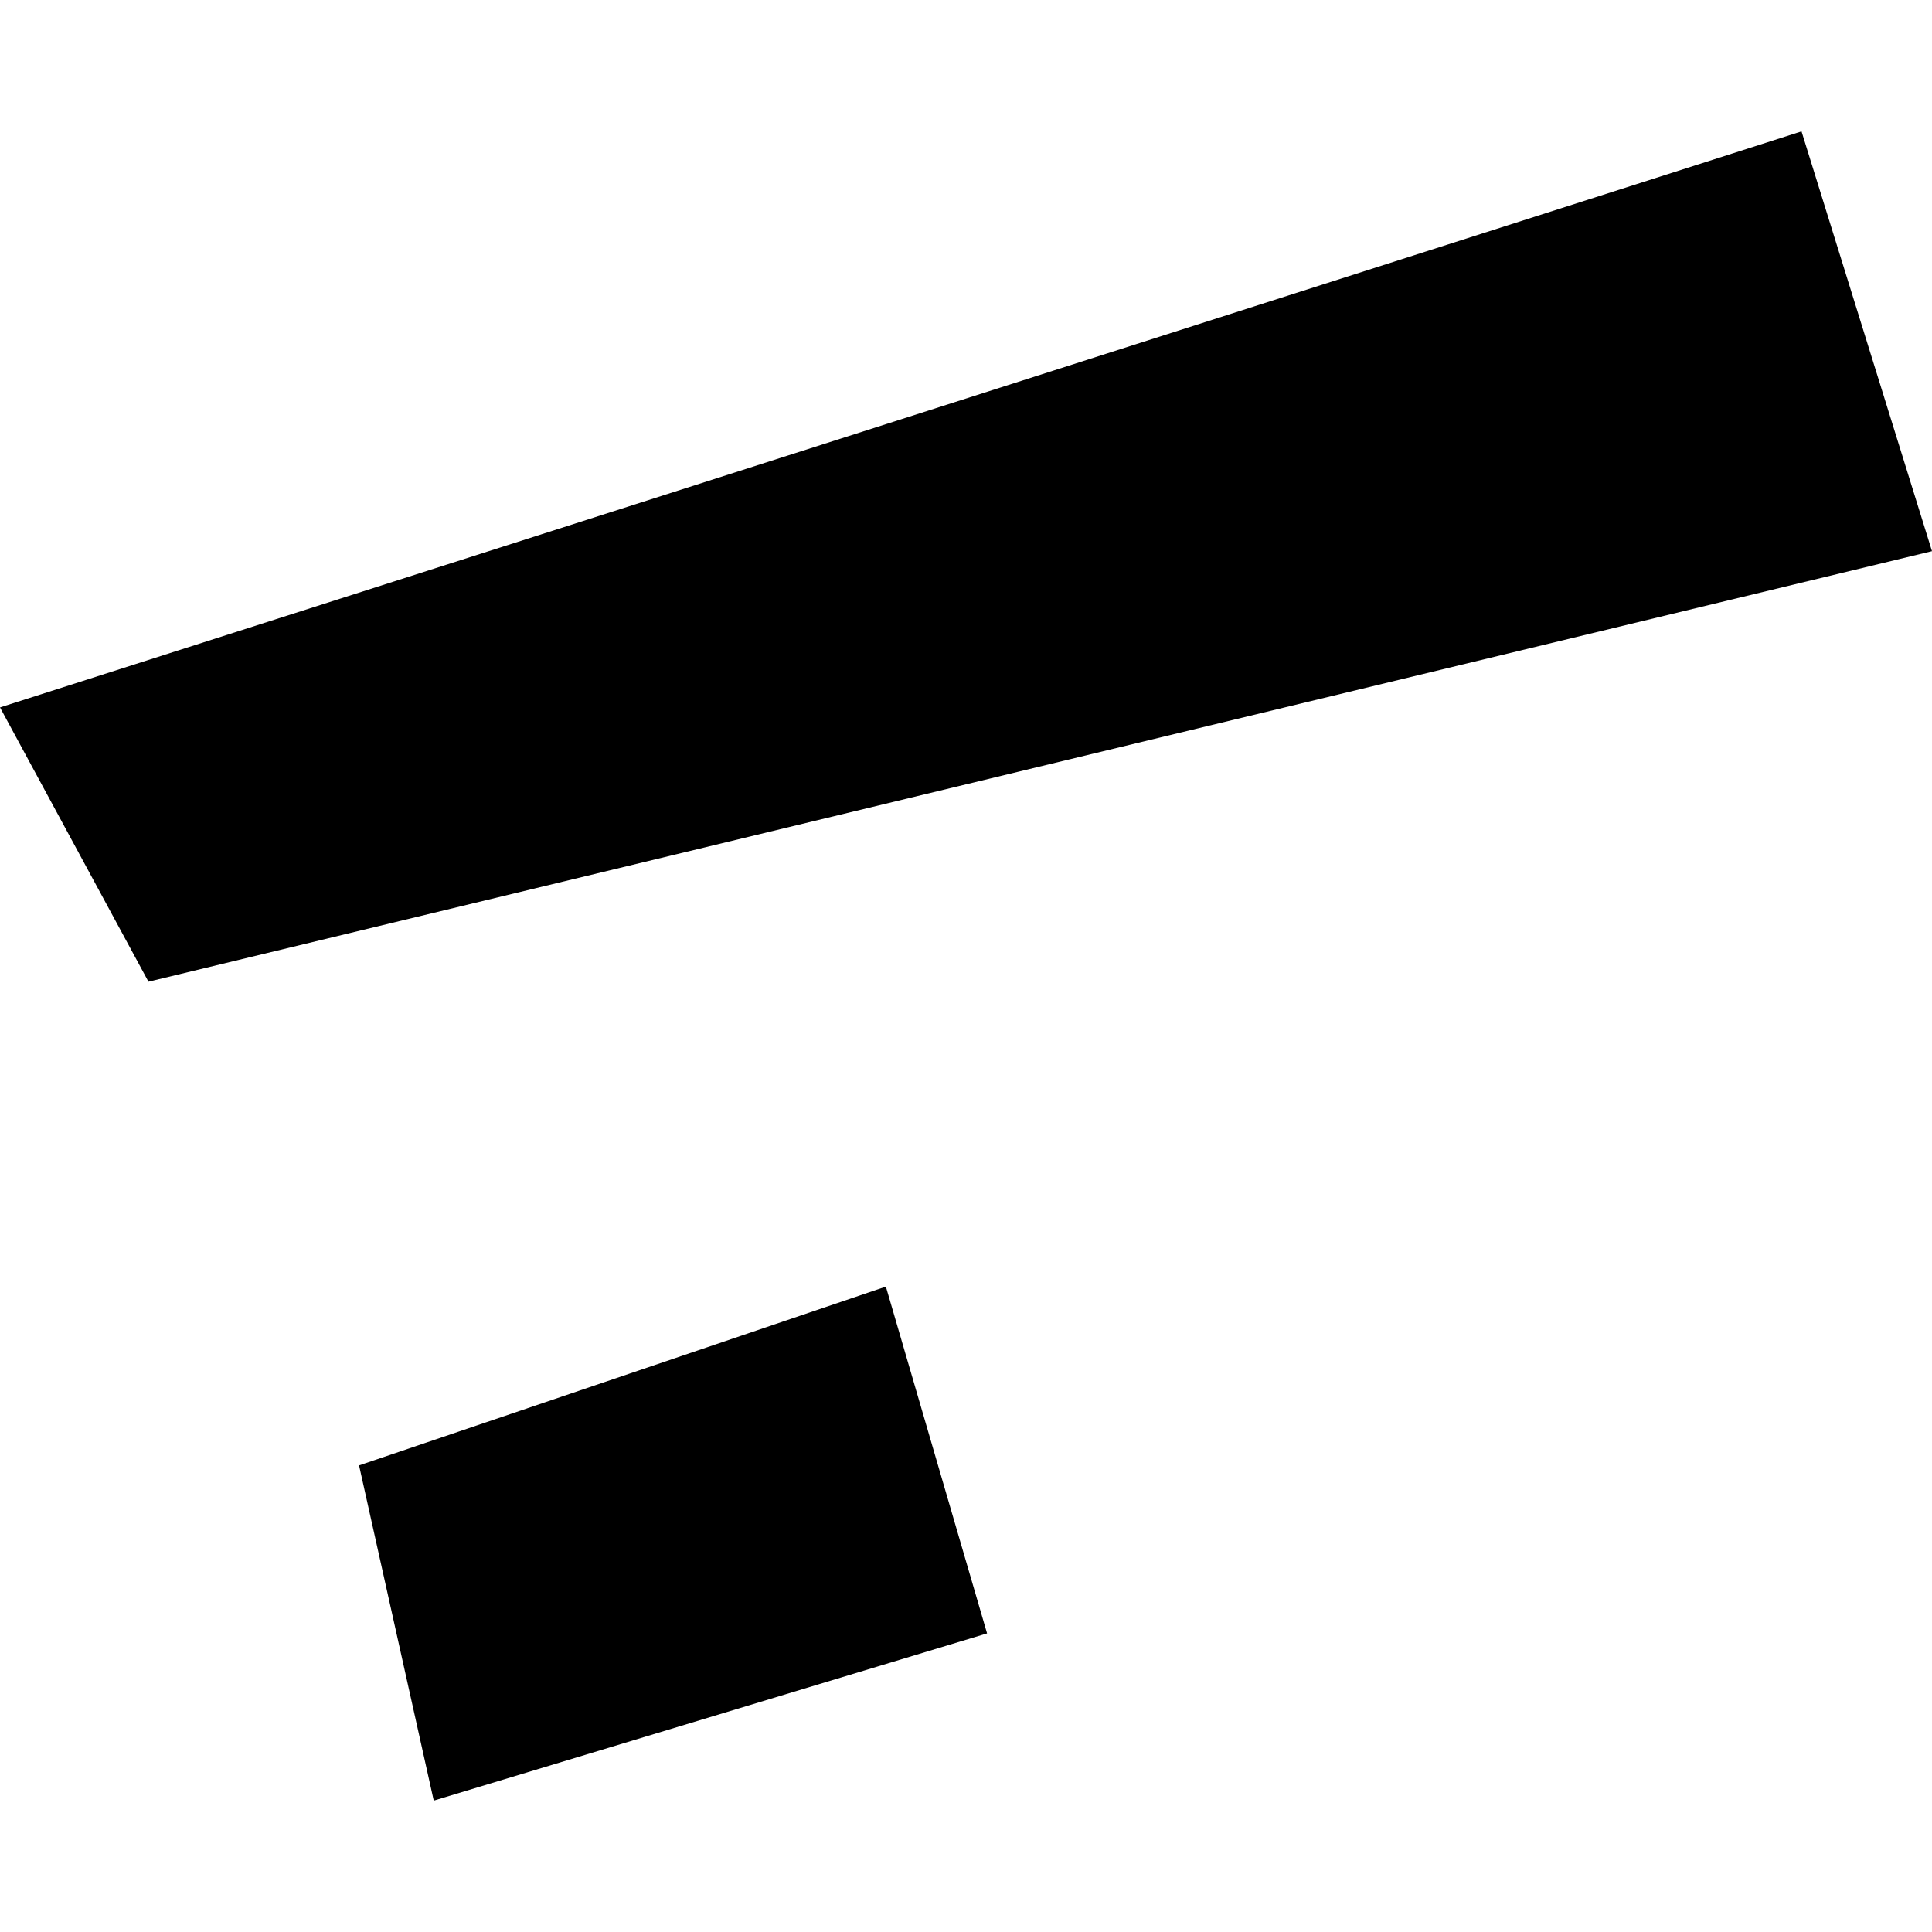
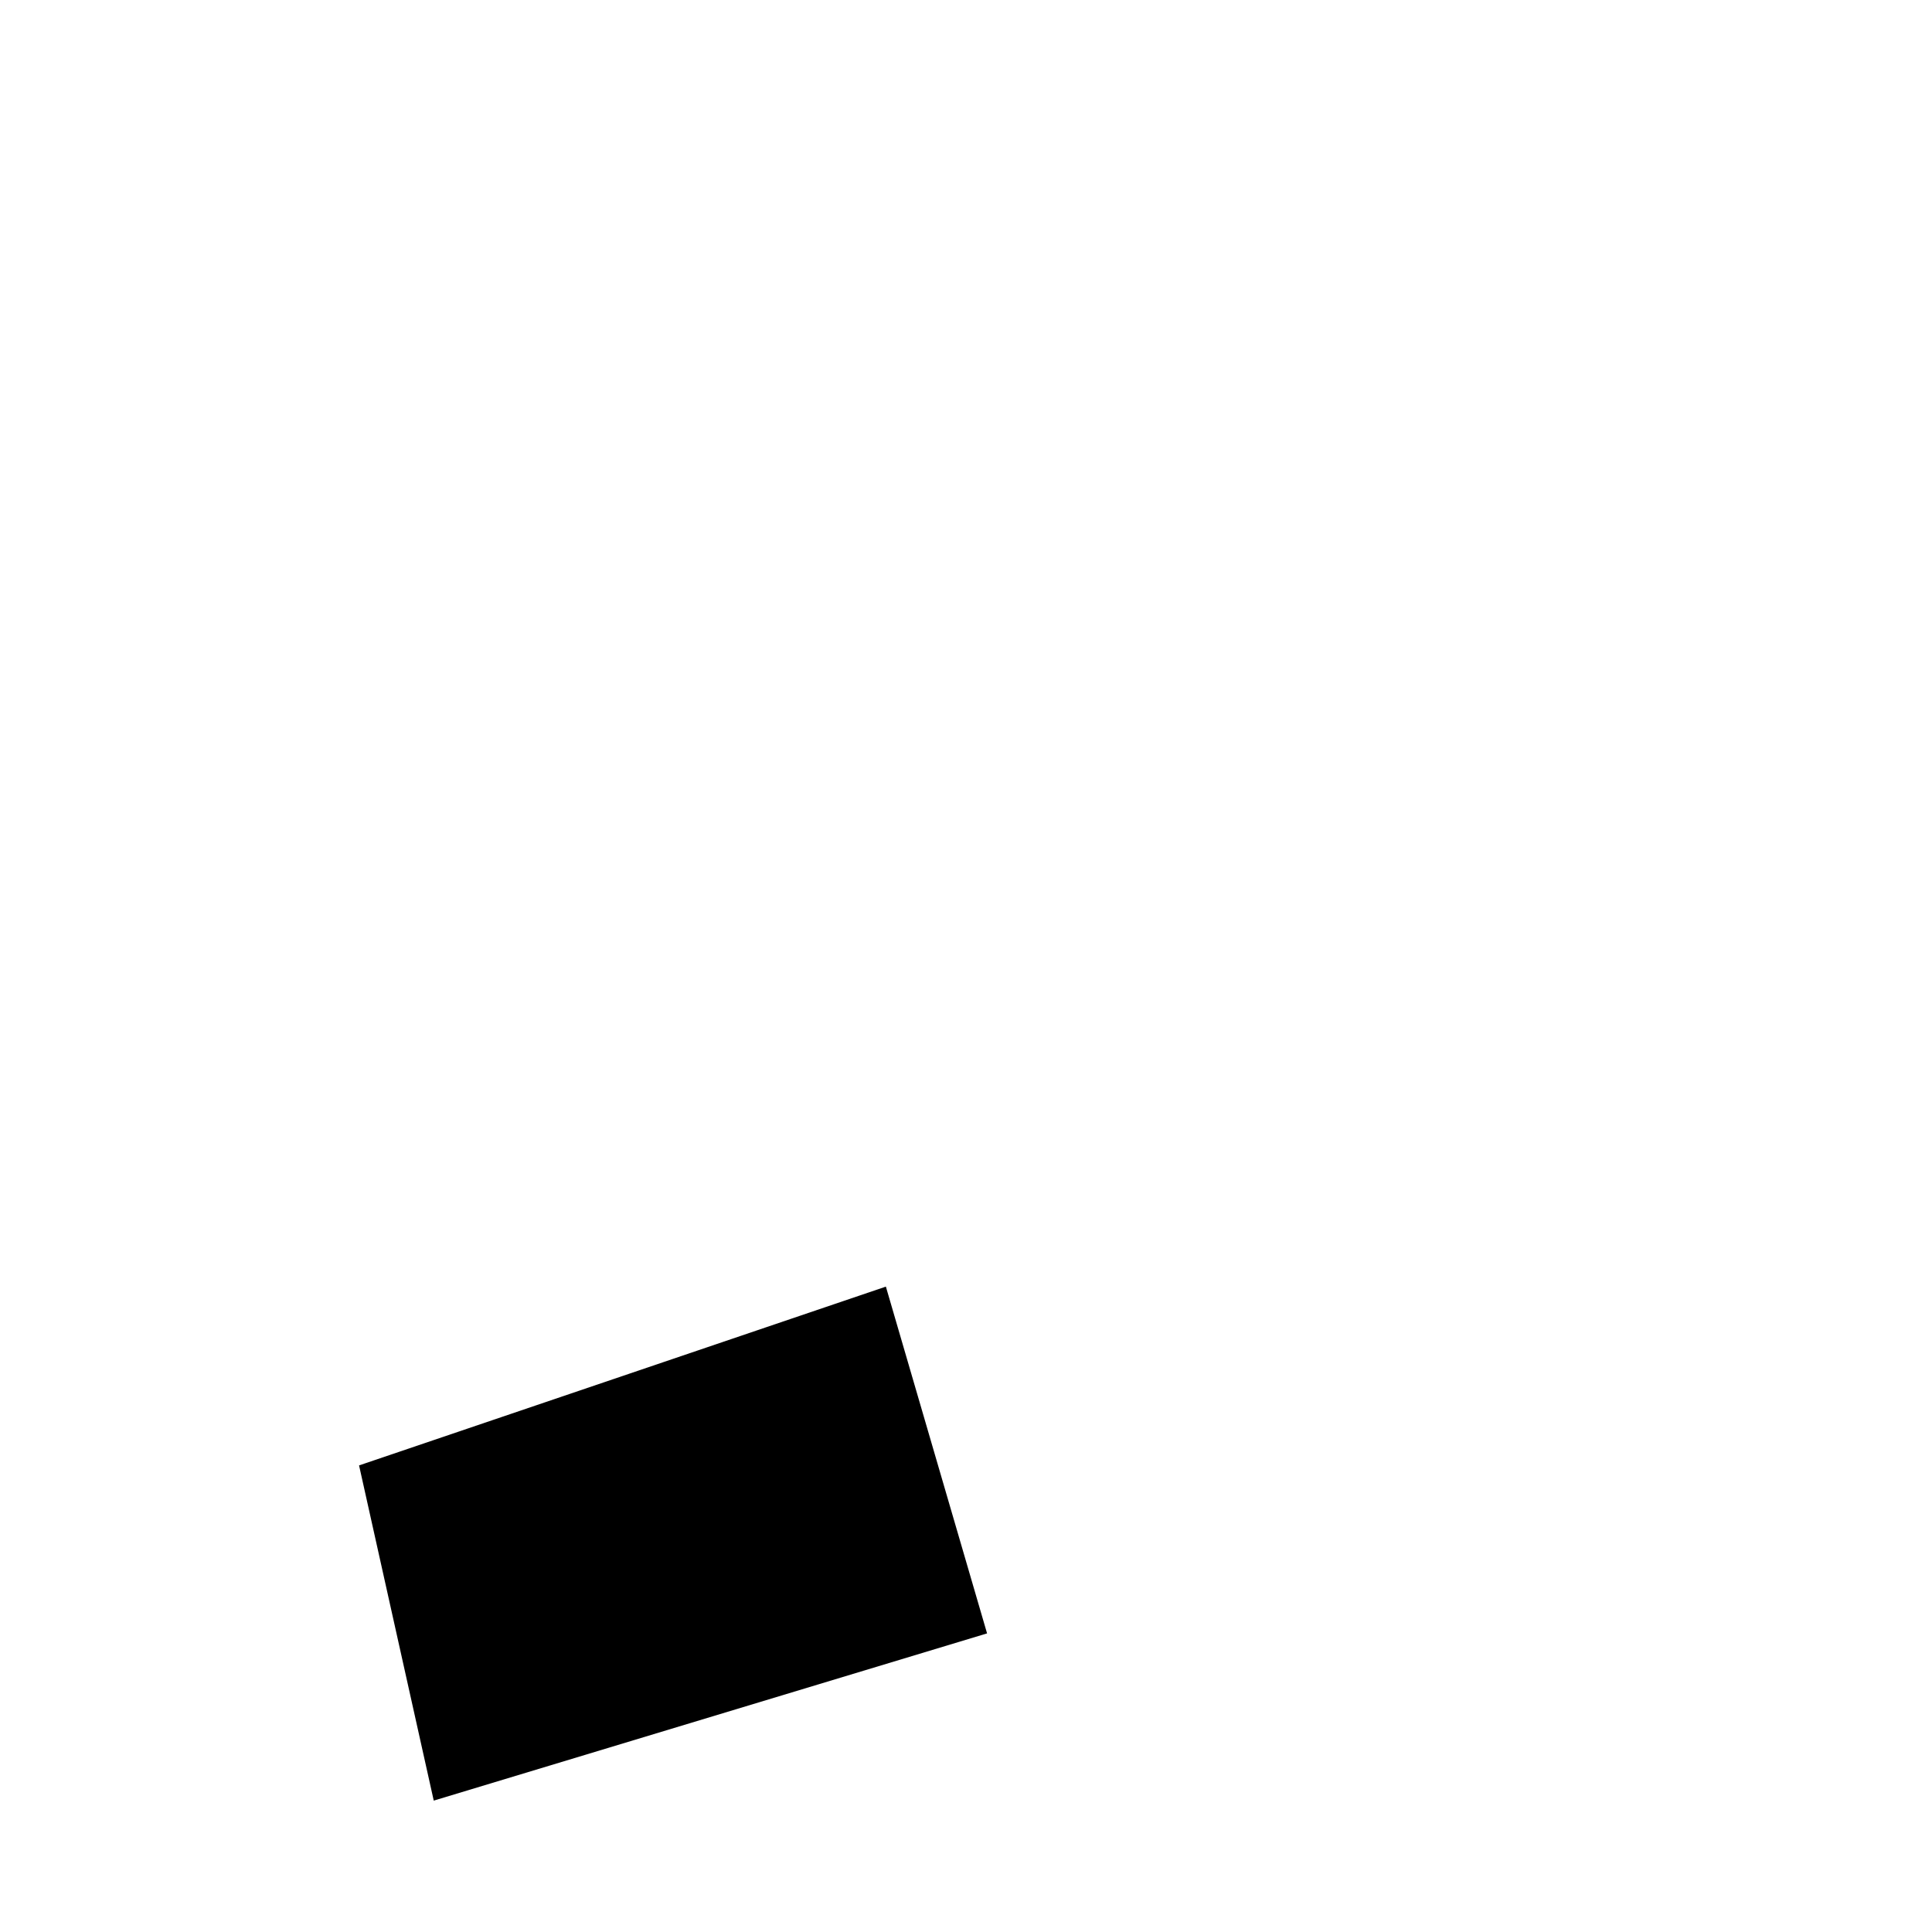
<svg xmlns="http://www.w3.org/2000/svg" height="288pt" version="1.1" viewBox="0 0 288 288" width="288pt">
  <defs>
    <style type="text/css">
*{stroke-linecap:butt;stroke-linejoin:round;}
  </style>
  </defs>
  <g id="figure_1">
    <g id="patch_1">
-       <path d="M 0 288  L 288 288  L 288 0  L 0 0  z " style="fill:none;opacity:0;" />
+       <path d="M 0 288  L 288 288  L 288 0  L 0 0  " style="fill:none;opacity:0;" />
    </g>
    <g id="axes_1">
      <g id="PatchCollection_1">
-         <path clip-path="url(#p382f17b347)" d="M 0 105.455  L 22.131 146.339  L 288 82.162  L 268.55 19.586  L 0 105.455  " />
        <path clip-path="url(#p382f17b347)" d="M 53.525 218.446  L 132.056 191.794  L 147.141 243.487  L 64.658 268.414  L 53.525 218.446  " />
      </g>
    </g>
  </g>
  <defs>
    <clipPath id="p382f17b347">
      <rect height="248.829" width="288" x="0" y="19.586" />
    </clipPath>
  </defs>
</svg>